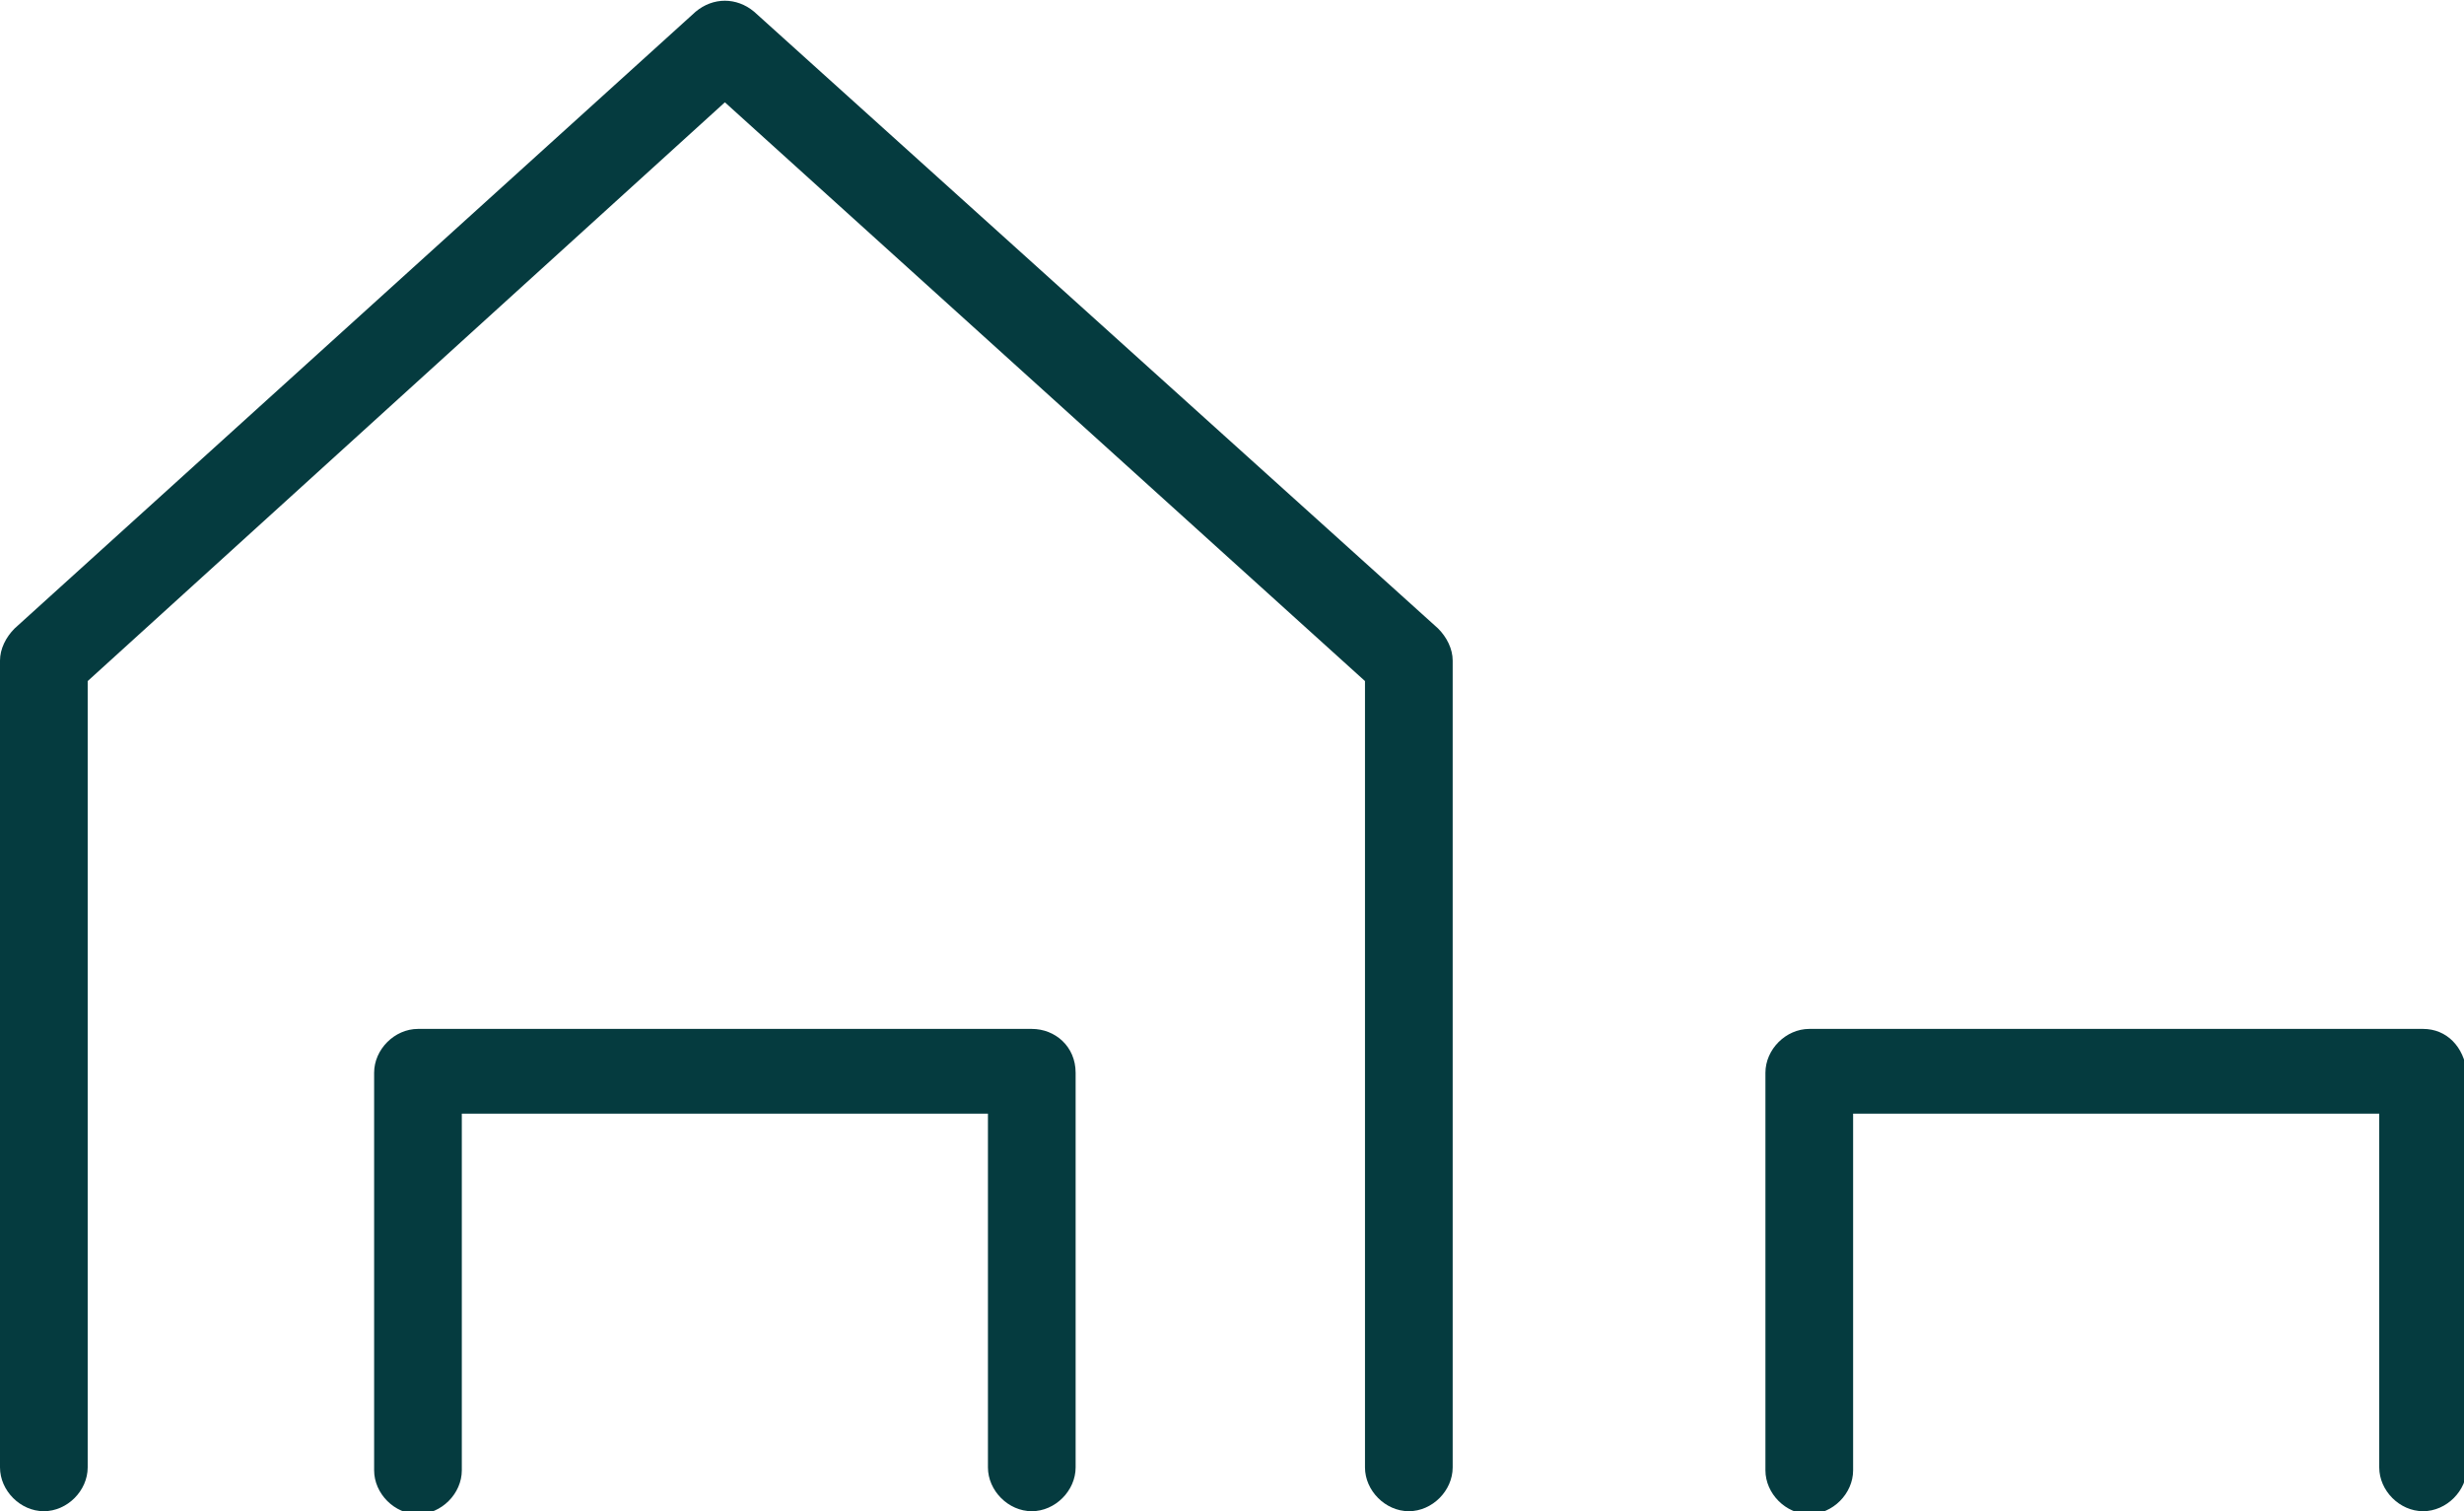
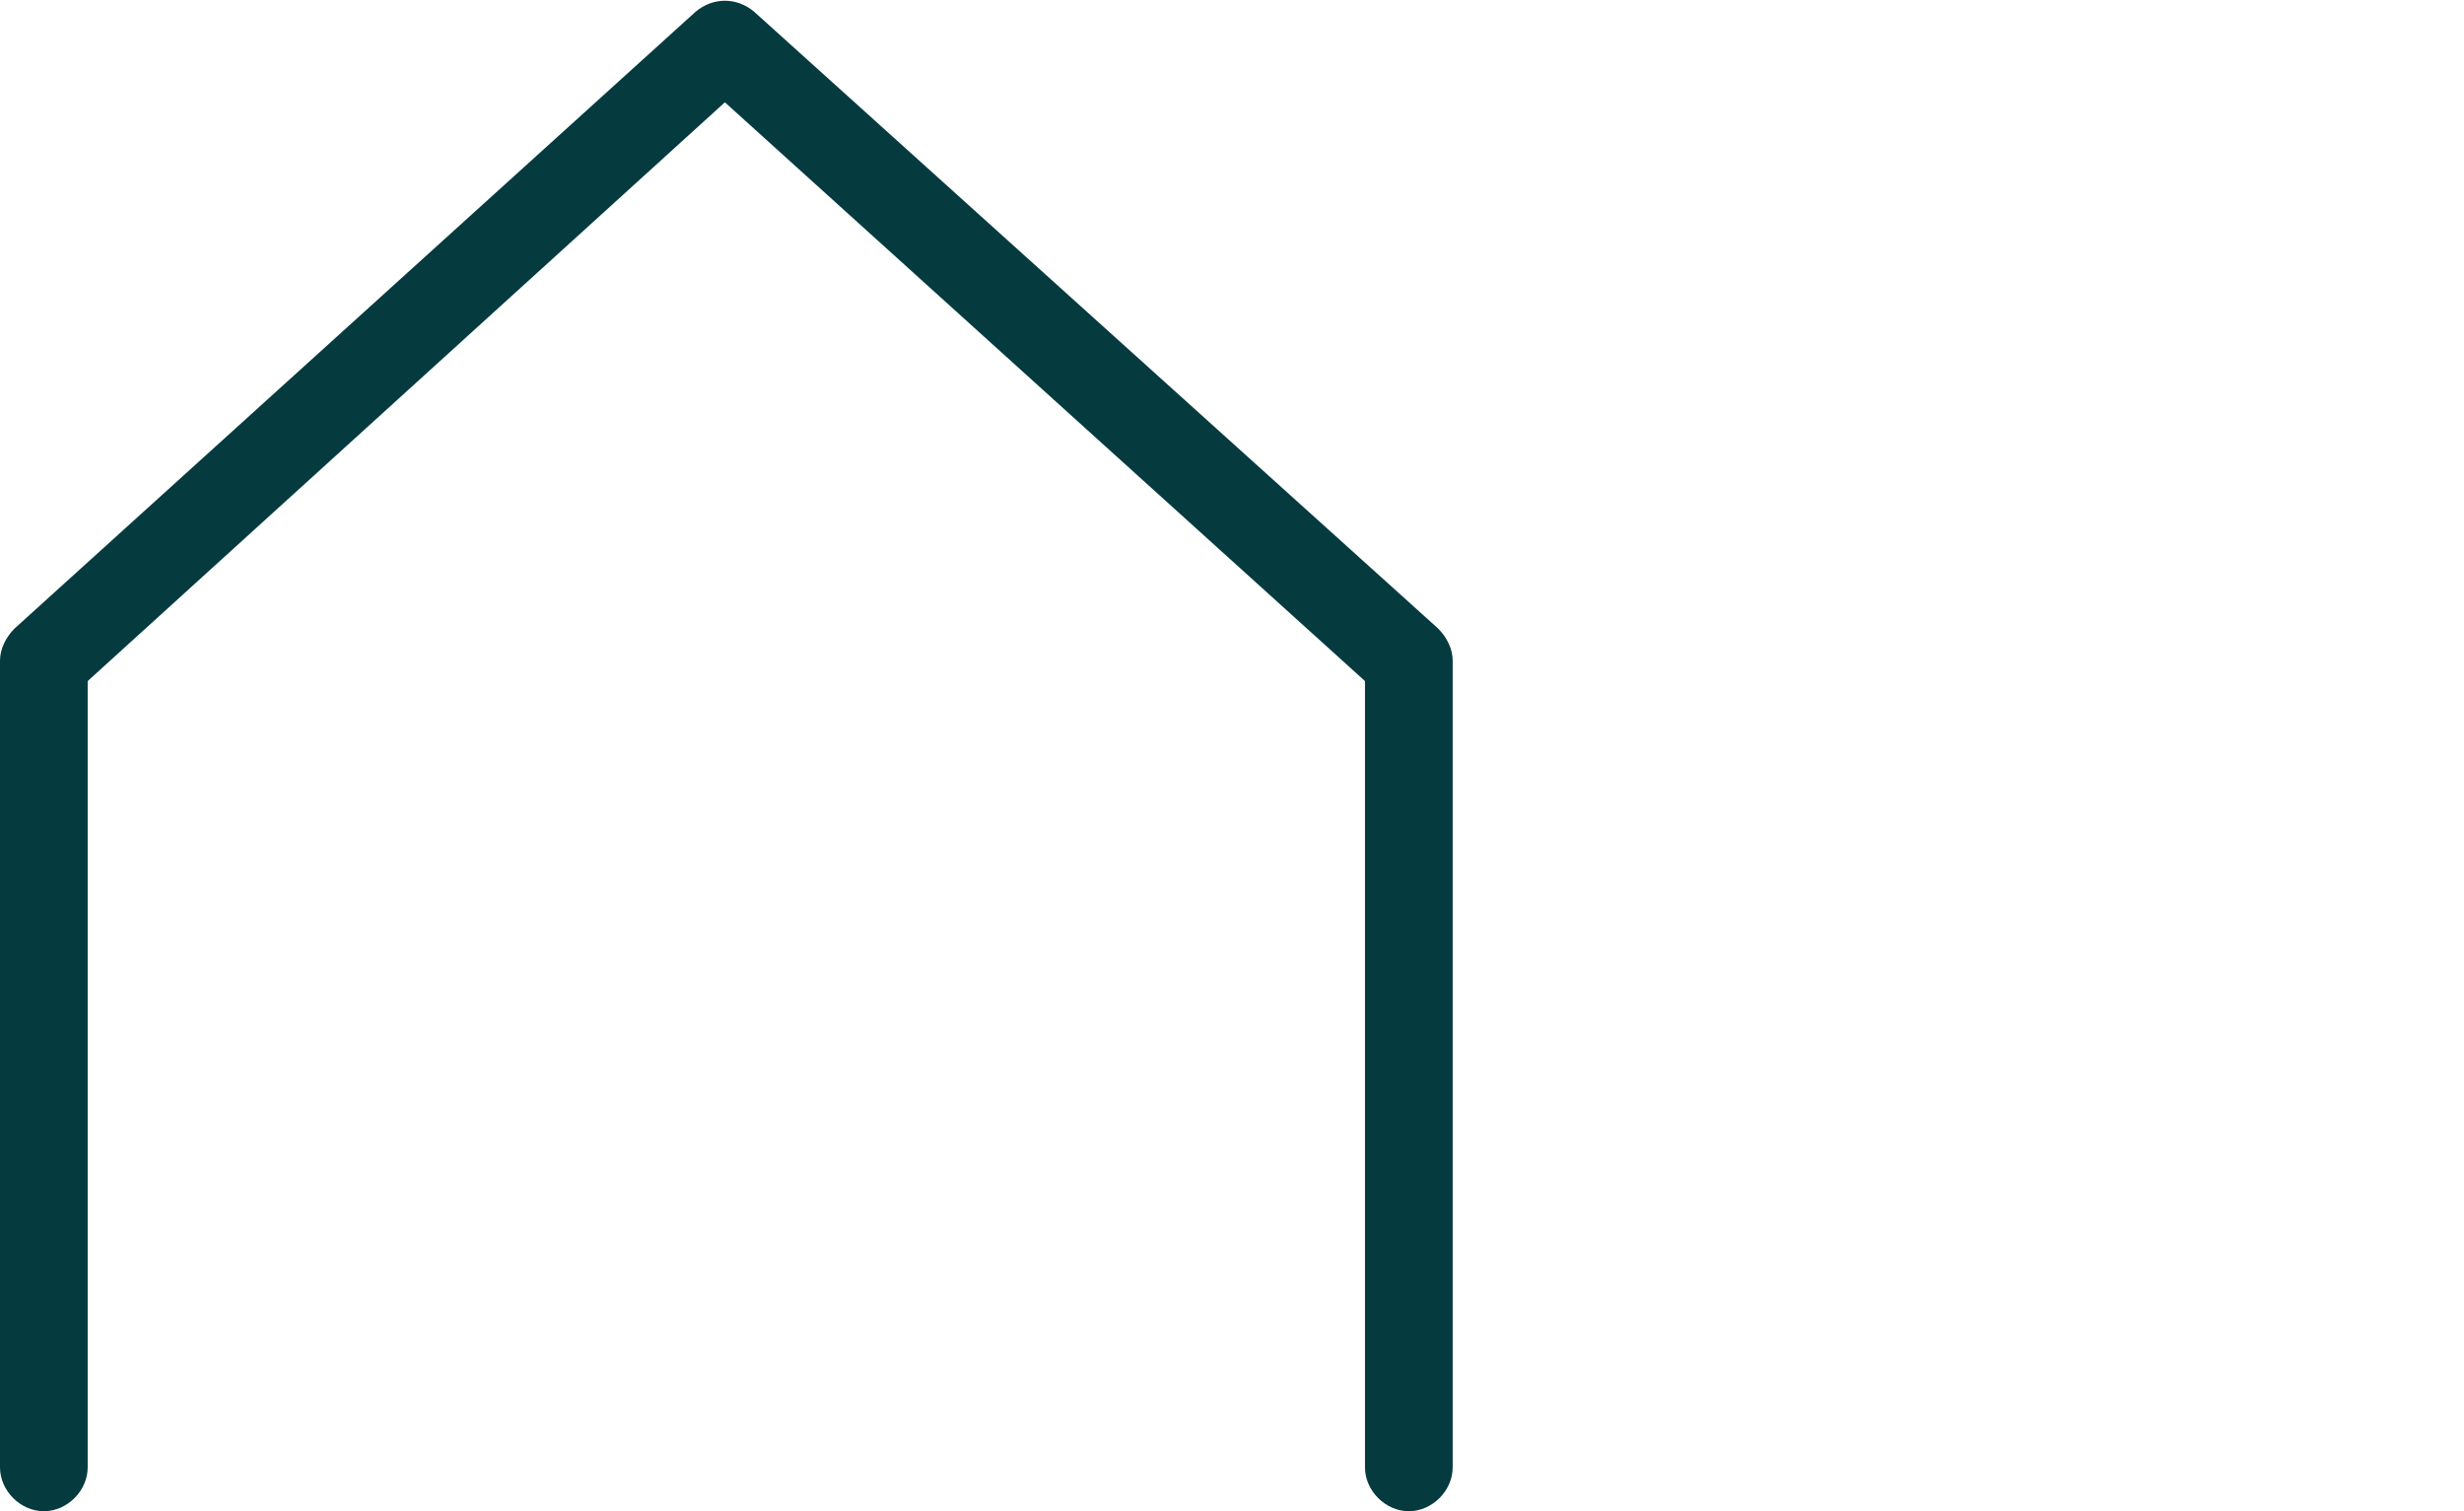
<svg xmlns="http://www.w3.org/2000/svg" version="1.1" id="Layer_1" x="0px" y="0px" viewBox="0 0 84.3 51.7" style="enable-background:new 0 0 84.3 51.7;" xml:space="preserve">
  <style type="text/css">
	.st0{fill:#053B3F;}
</style>
  <g id="XMLID_275_">
-     <path id="XMLID_277_" class="st0" d="M82.9,35.2h-21c-0.8,0-1.5,0.7-1.5,1.5v13.6c0,0.8,0.7,1.5,1.5,1.5s1.5-0.7,1.5-1.5V38.1h18   v12.1c0,0.8,0.7,1.5,1.5,1.5s1.5-0.7,1.5-1.5V36.7C84.3,35.8,83.7,35.2,82.9,35.2z" />
    <path id="XMLID_292_" class="st0" d="M25.8,0.4c-0.6-0.5-1.4-0.5-2,0L0.5,21.5C0.2,21.8,0,22.2,0,22.6v27.6c0,0.8,0.7,1.5,1.5,1.5   s1.5-0.7,1.5-1.5V23.3L24.8,3.5l21.9,19.8v26.9c0,0.8,0.7,1.5,1.5,1.5s1.5-0.7,1.5-1.5V22.6c0-0.4-0.2-0.8-0.5-1.1L25.8,0.4z" />
-     <path id="XMLID_293_" class="st0" d="M35.3,35.2h-21c-0.8,0-1.5,0.7-1.5,1.5v13.6c0,0.8,0.7,1.5,1.5,1.5s1.5-0.7,1.5-1.5V38.1h18   v12.1c0,0.8,0.7,1.5,1.5,1.5s1.5-0.7,1.5-1.5V36.7C36.8,35.8,36.1,35.2,35.3,35.2z" />
  </g>
</svg>